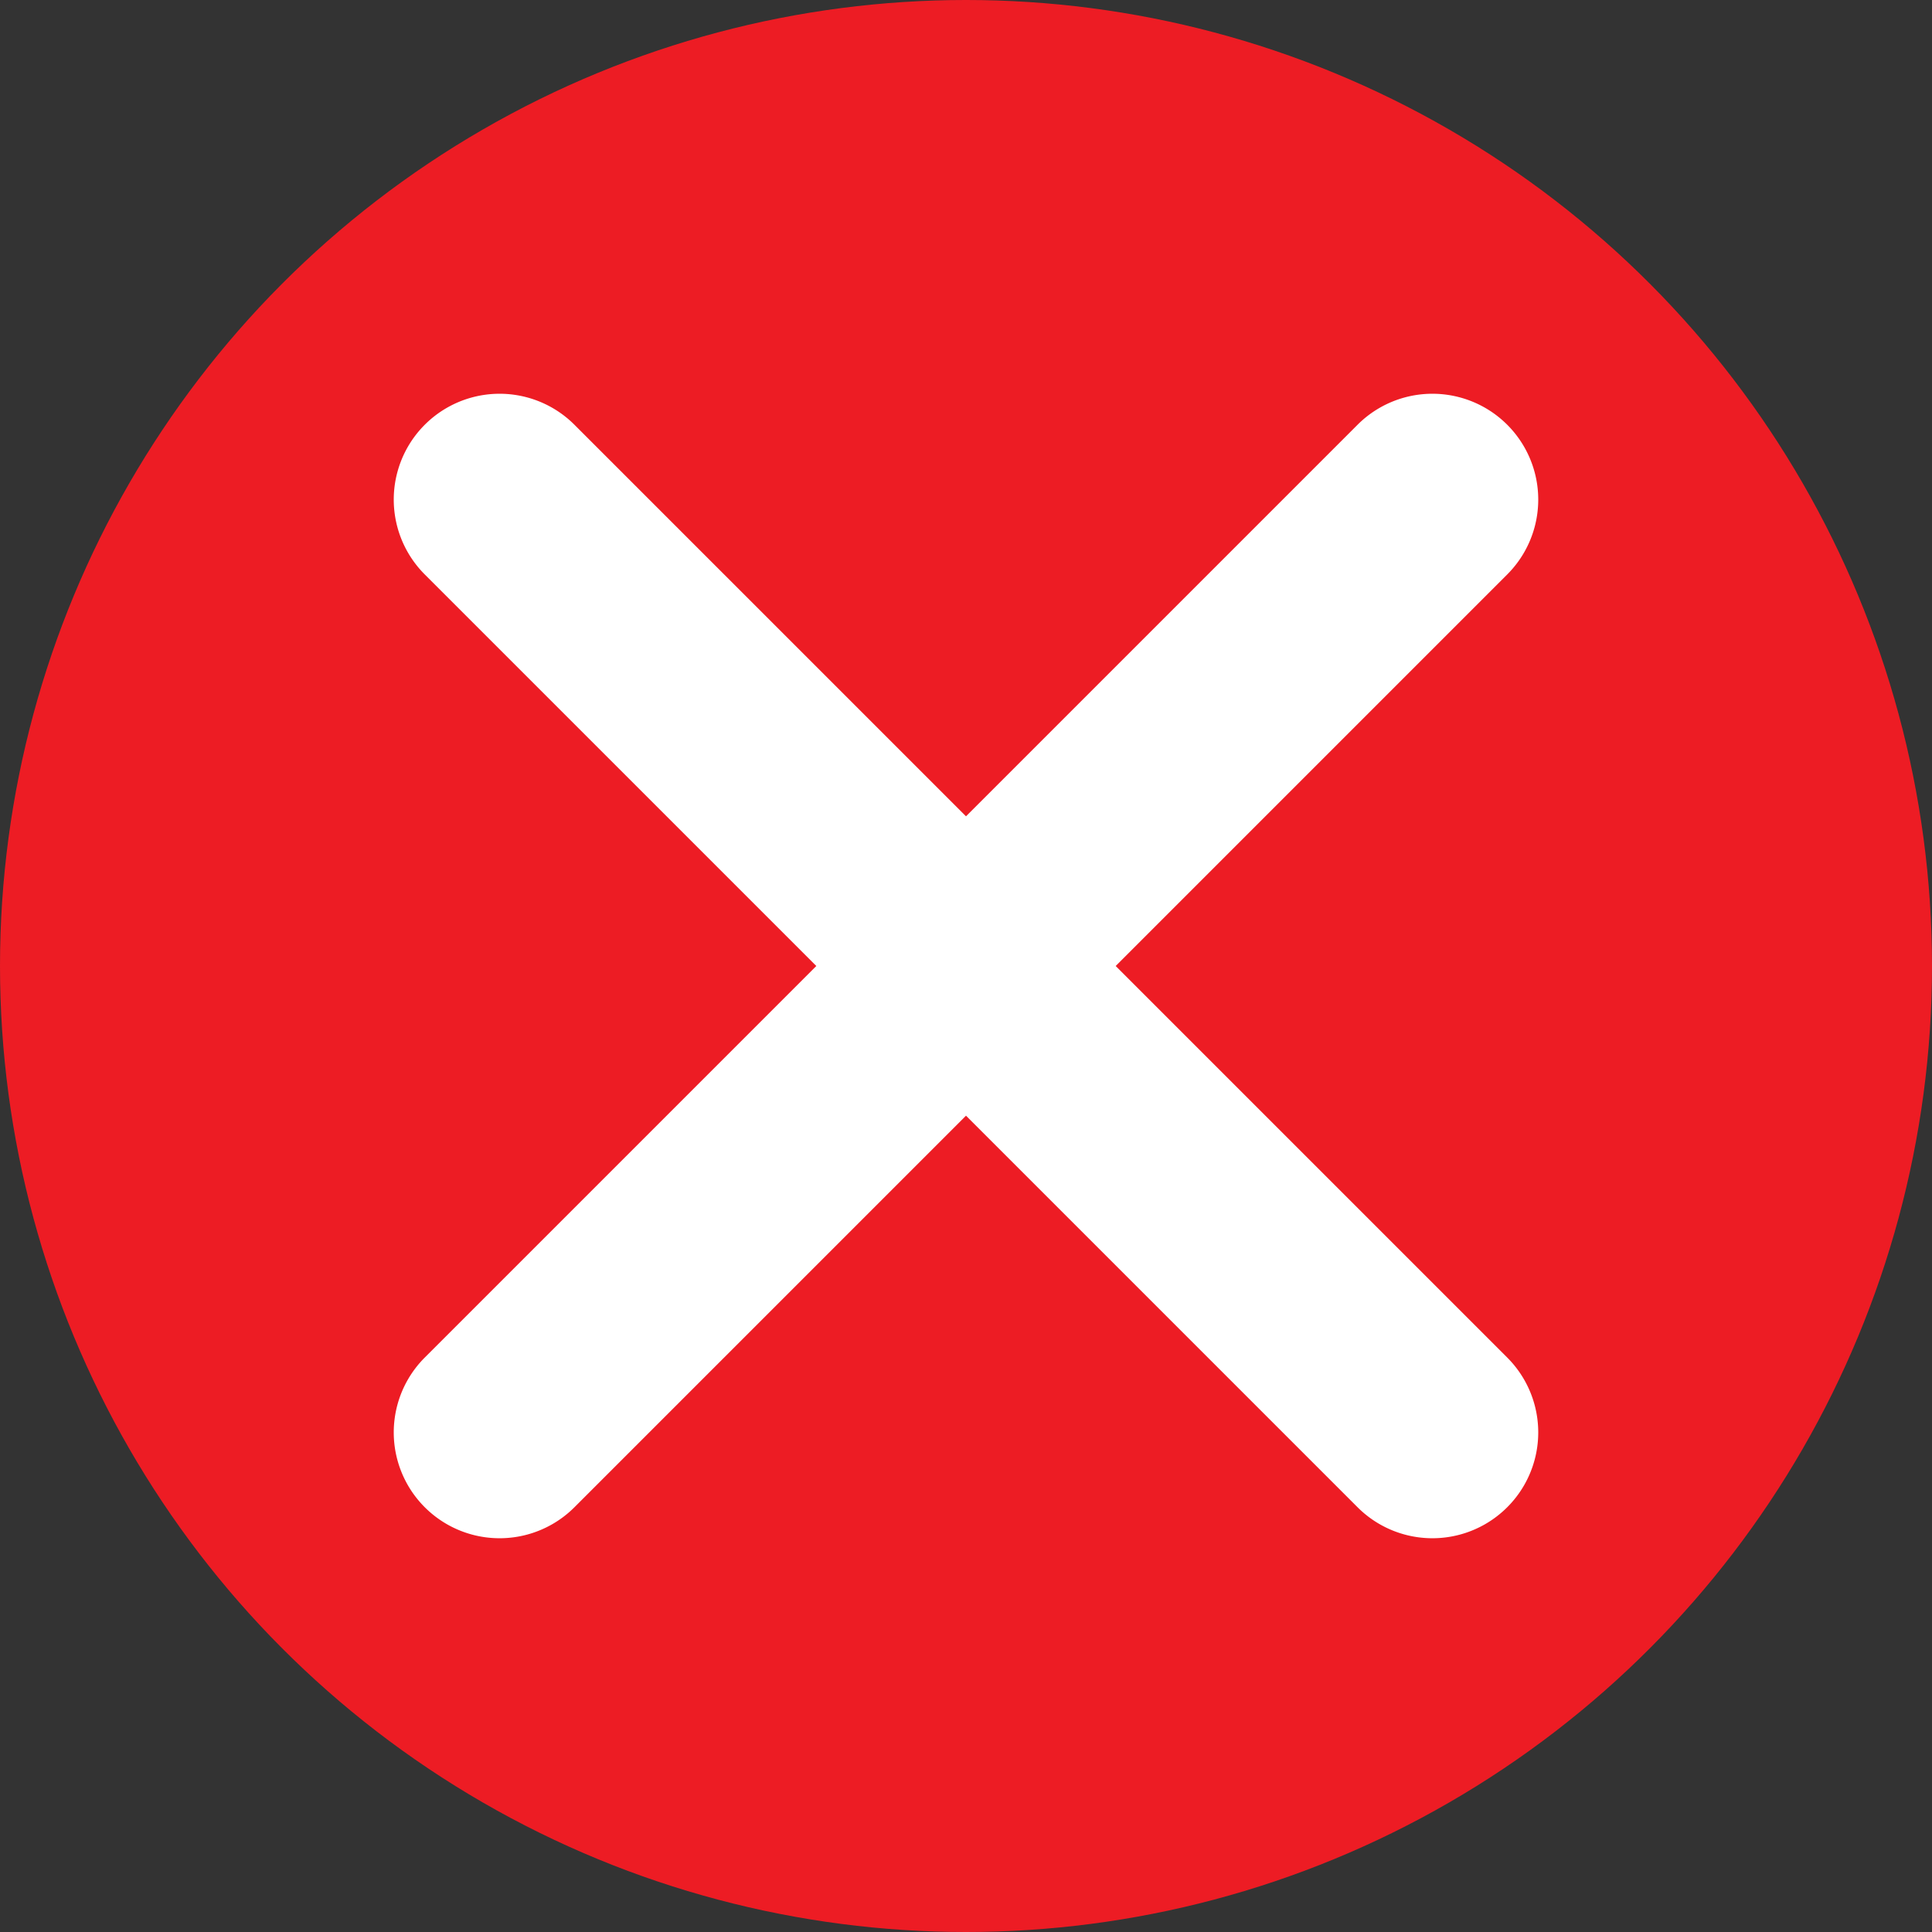
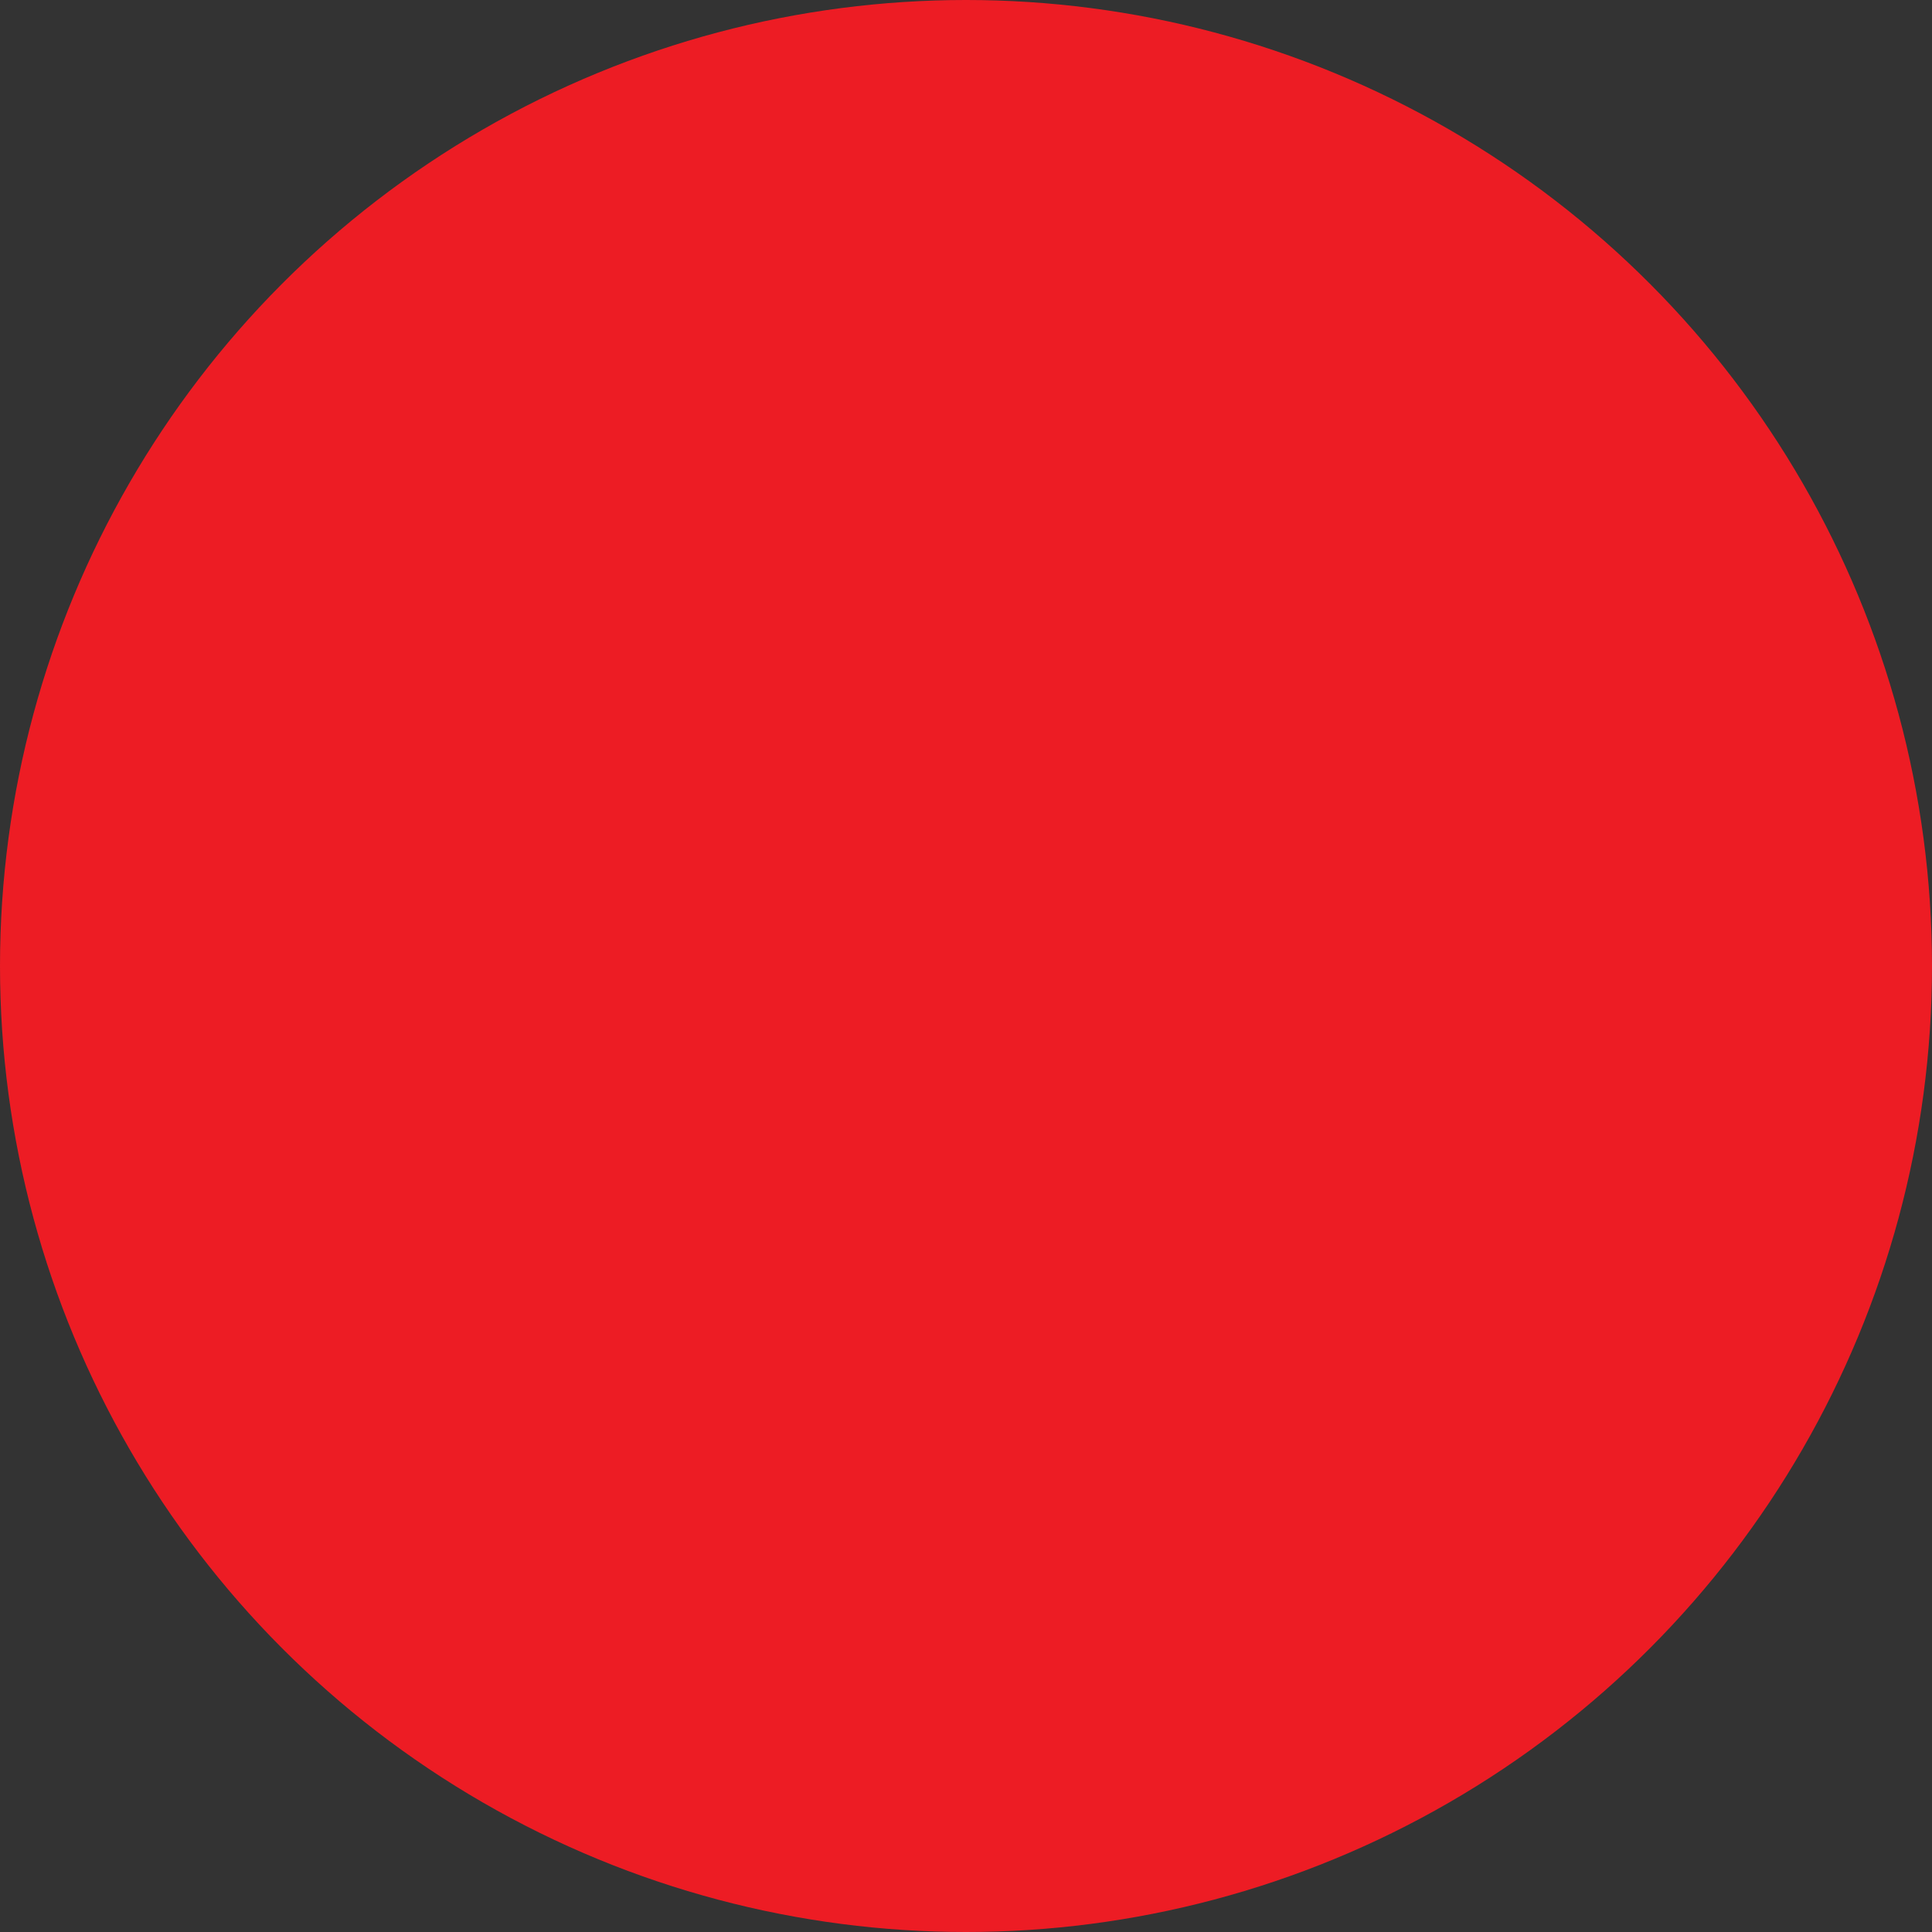
<svg xmlns="http://www.w3.org/2000/svg" id="Group_1" data-name="Group 1" width="1232" height="1232" viewBox="0 0 1232 1232">
  <rect x="0" y="0" width="1232" height="1232" fill="#333333" stroke="none" />
  <circle id="Ellipse_1" data-name="Ellipse 1" cx="616" cy="616" r="616" fill="#ed1c24" />
-   <path id="Path_1" data-name="Path 1" d="M711.45,616,961.14,366.31a67.493,67.493,0,1,0-95.45-95.45L616,520.55,366.31,270.86a67.493,67.493,0,1,0-95.45,95.45L520.55,616,270.86,865.69a67.493,67.493,0,1,0,95.45,95.45L616,711.45,865.69,961.14a67.493,67.493,0,0,0,95.45-95.45Z" fill="#fff" />
</svg>